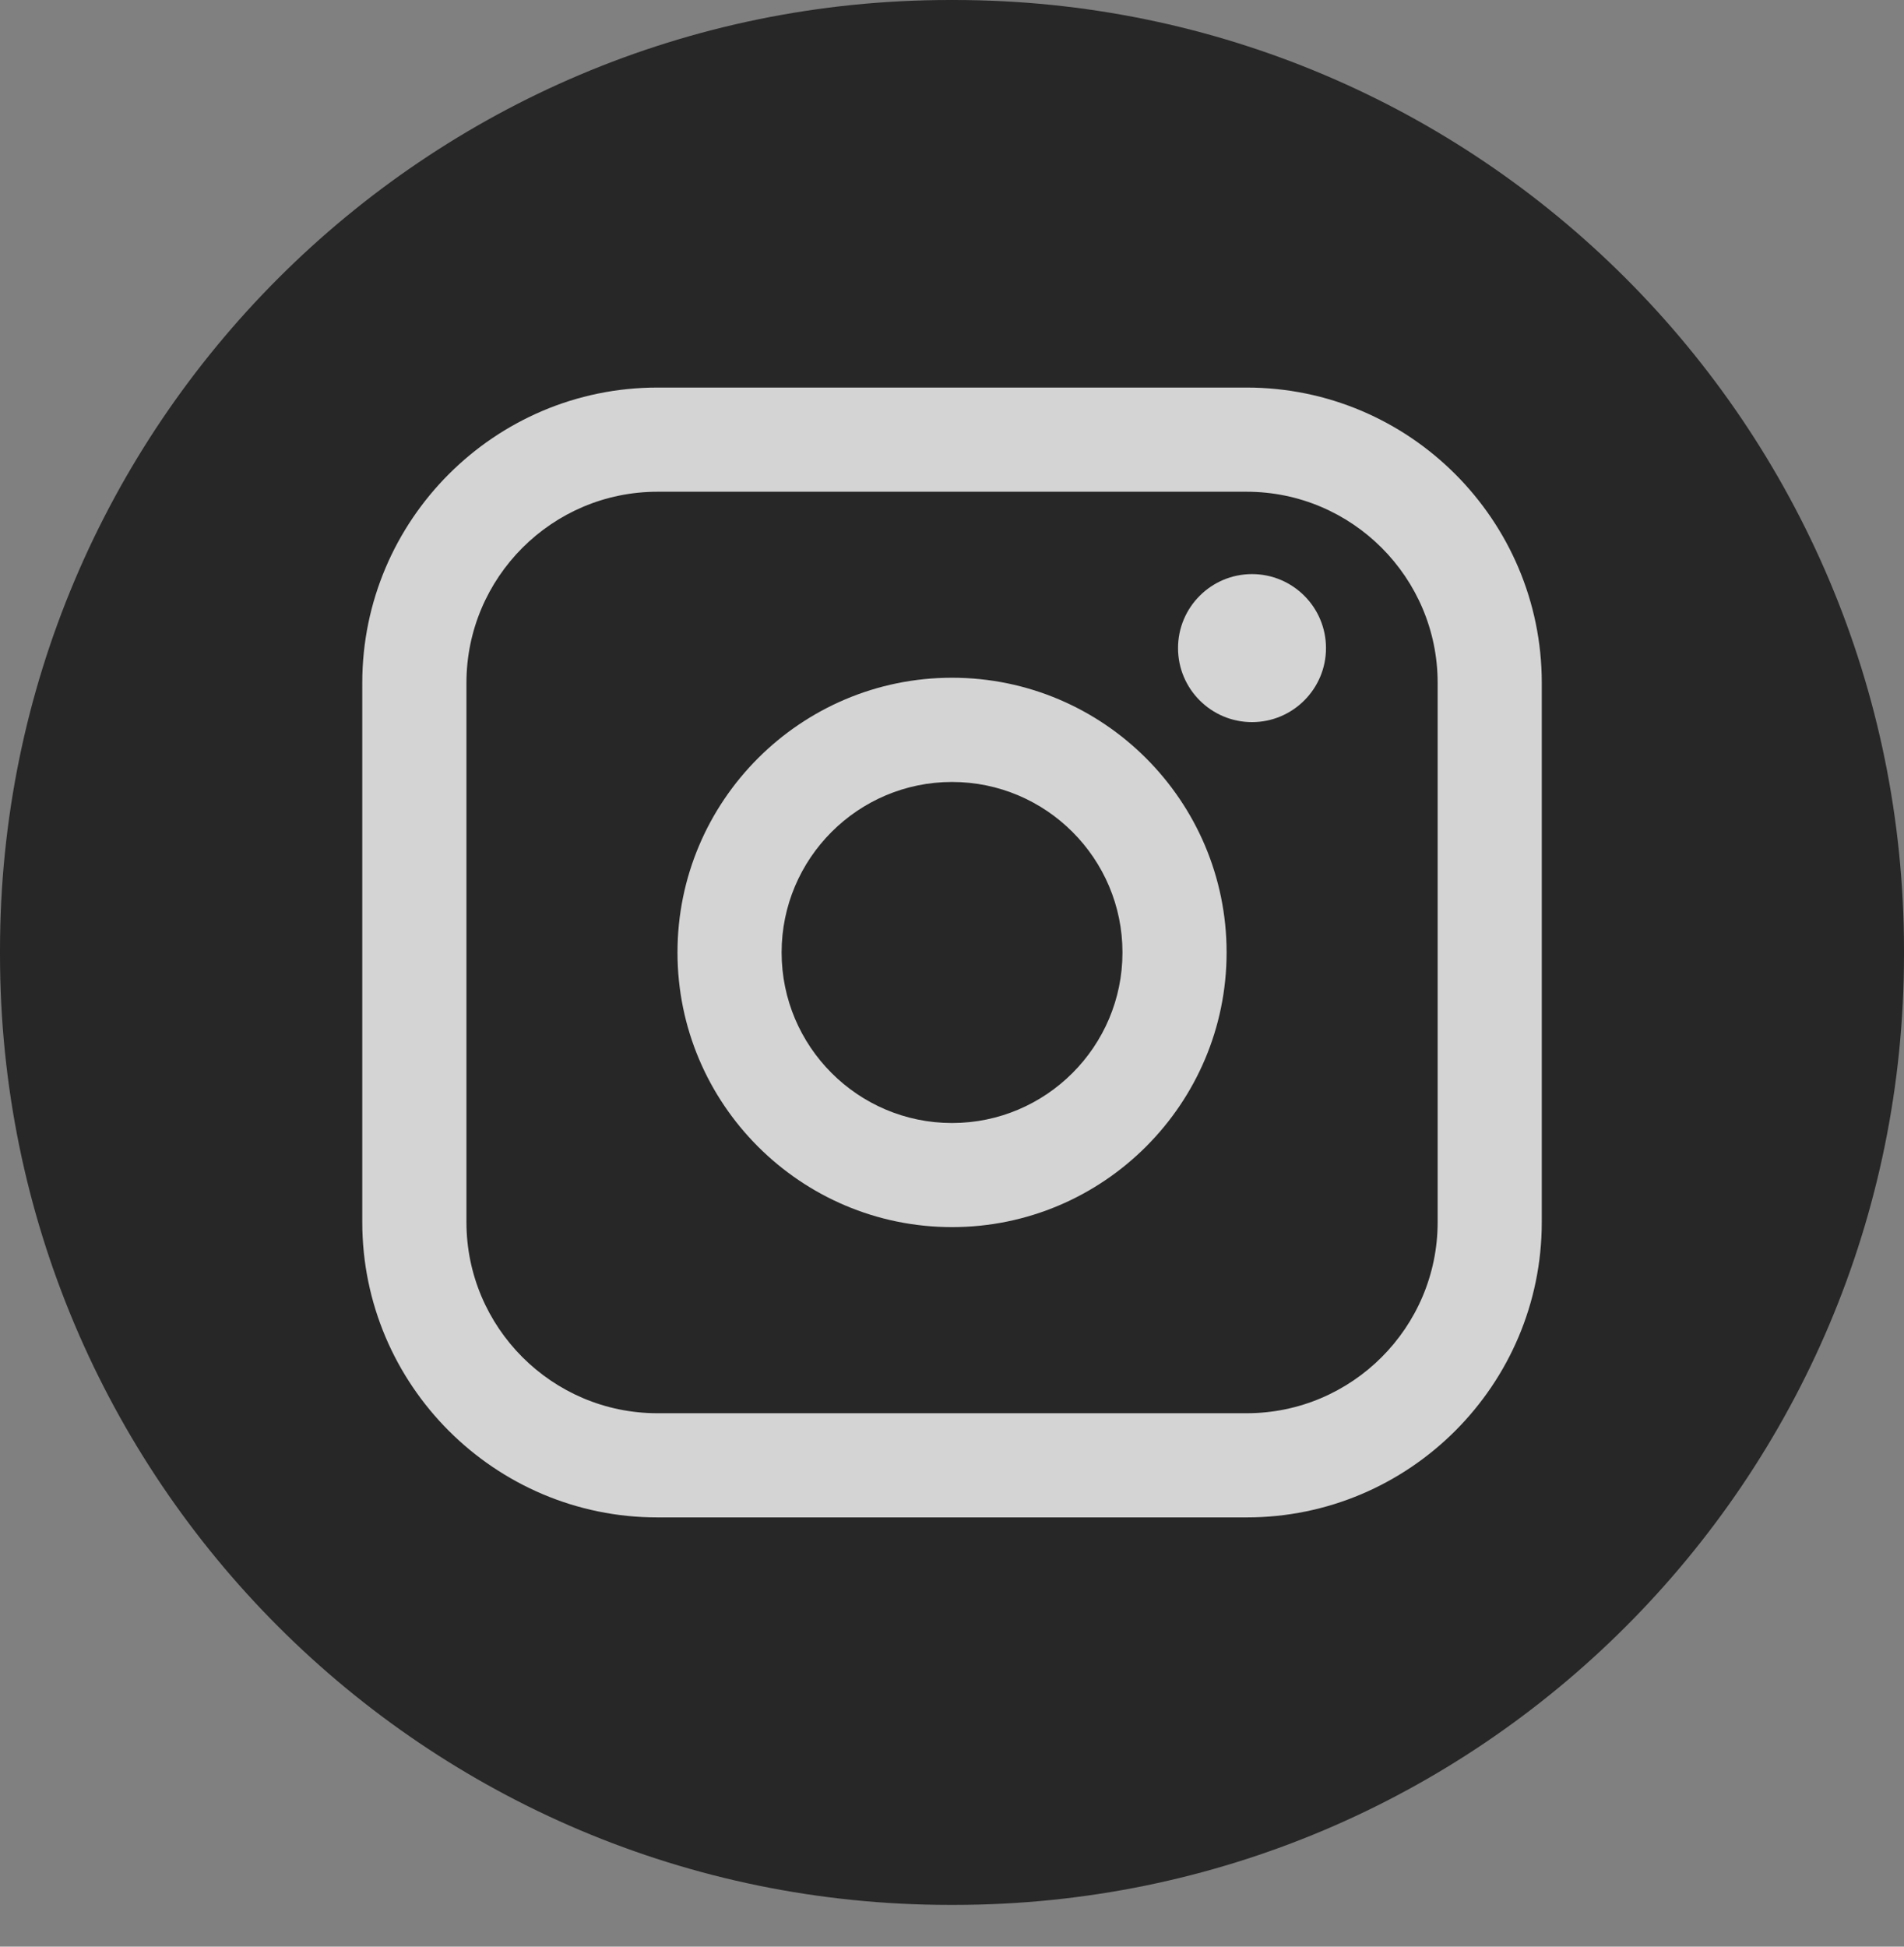
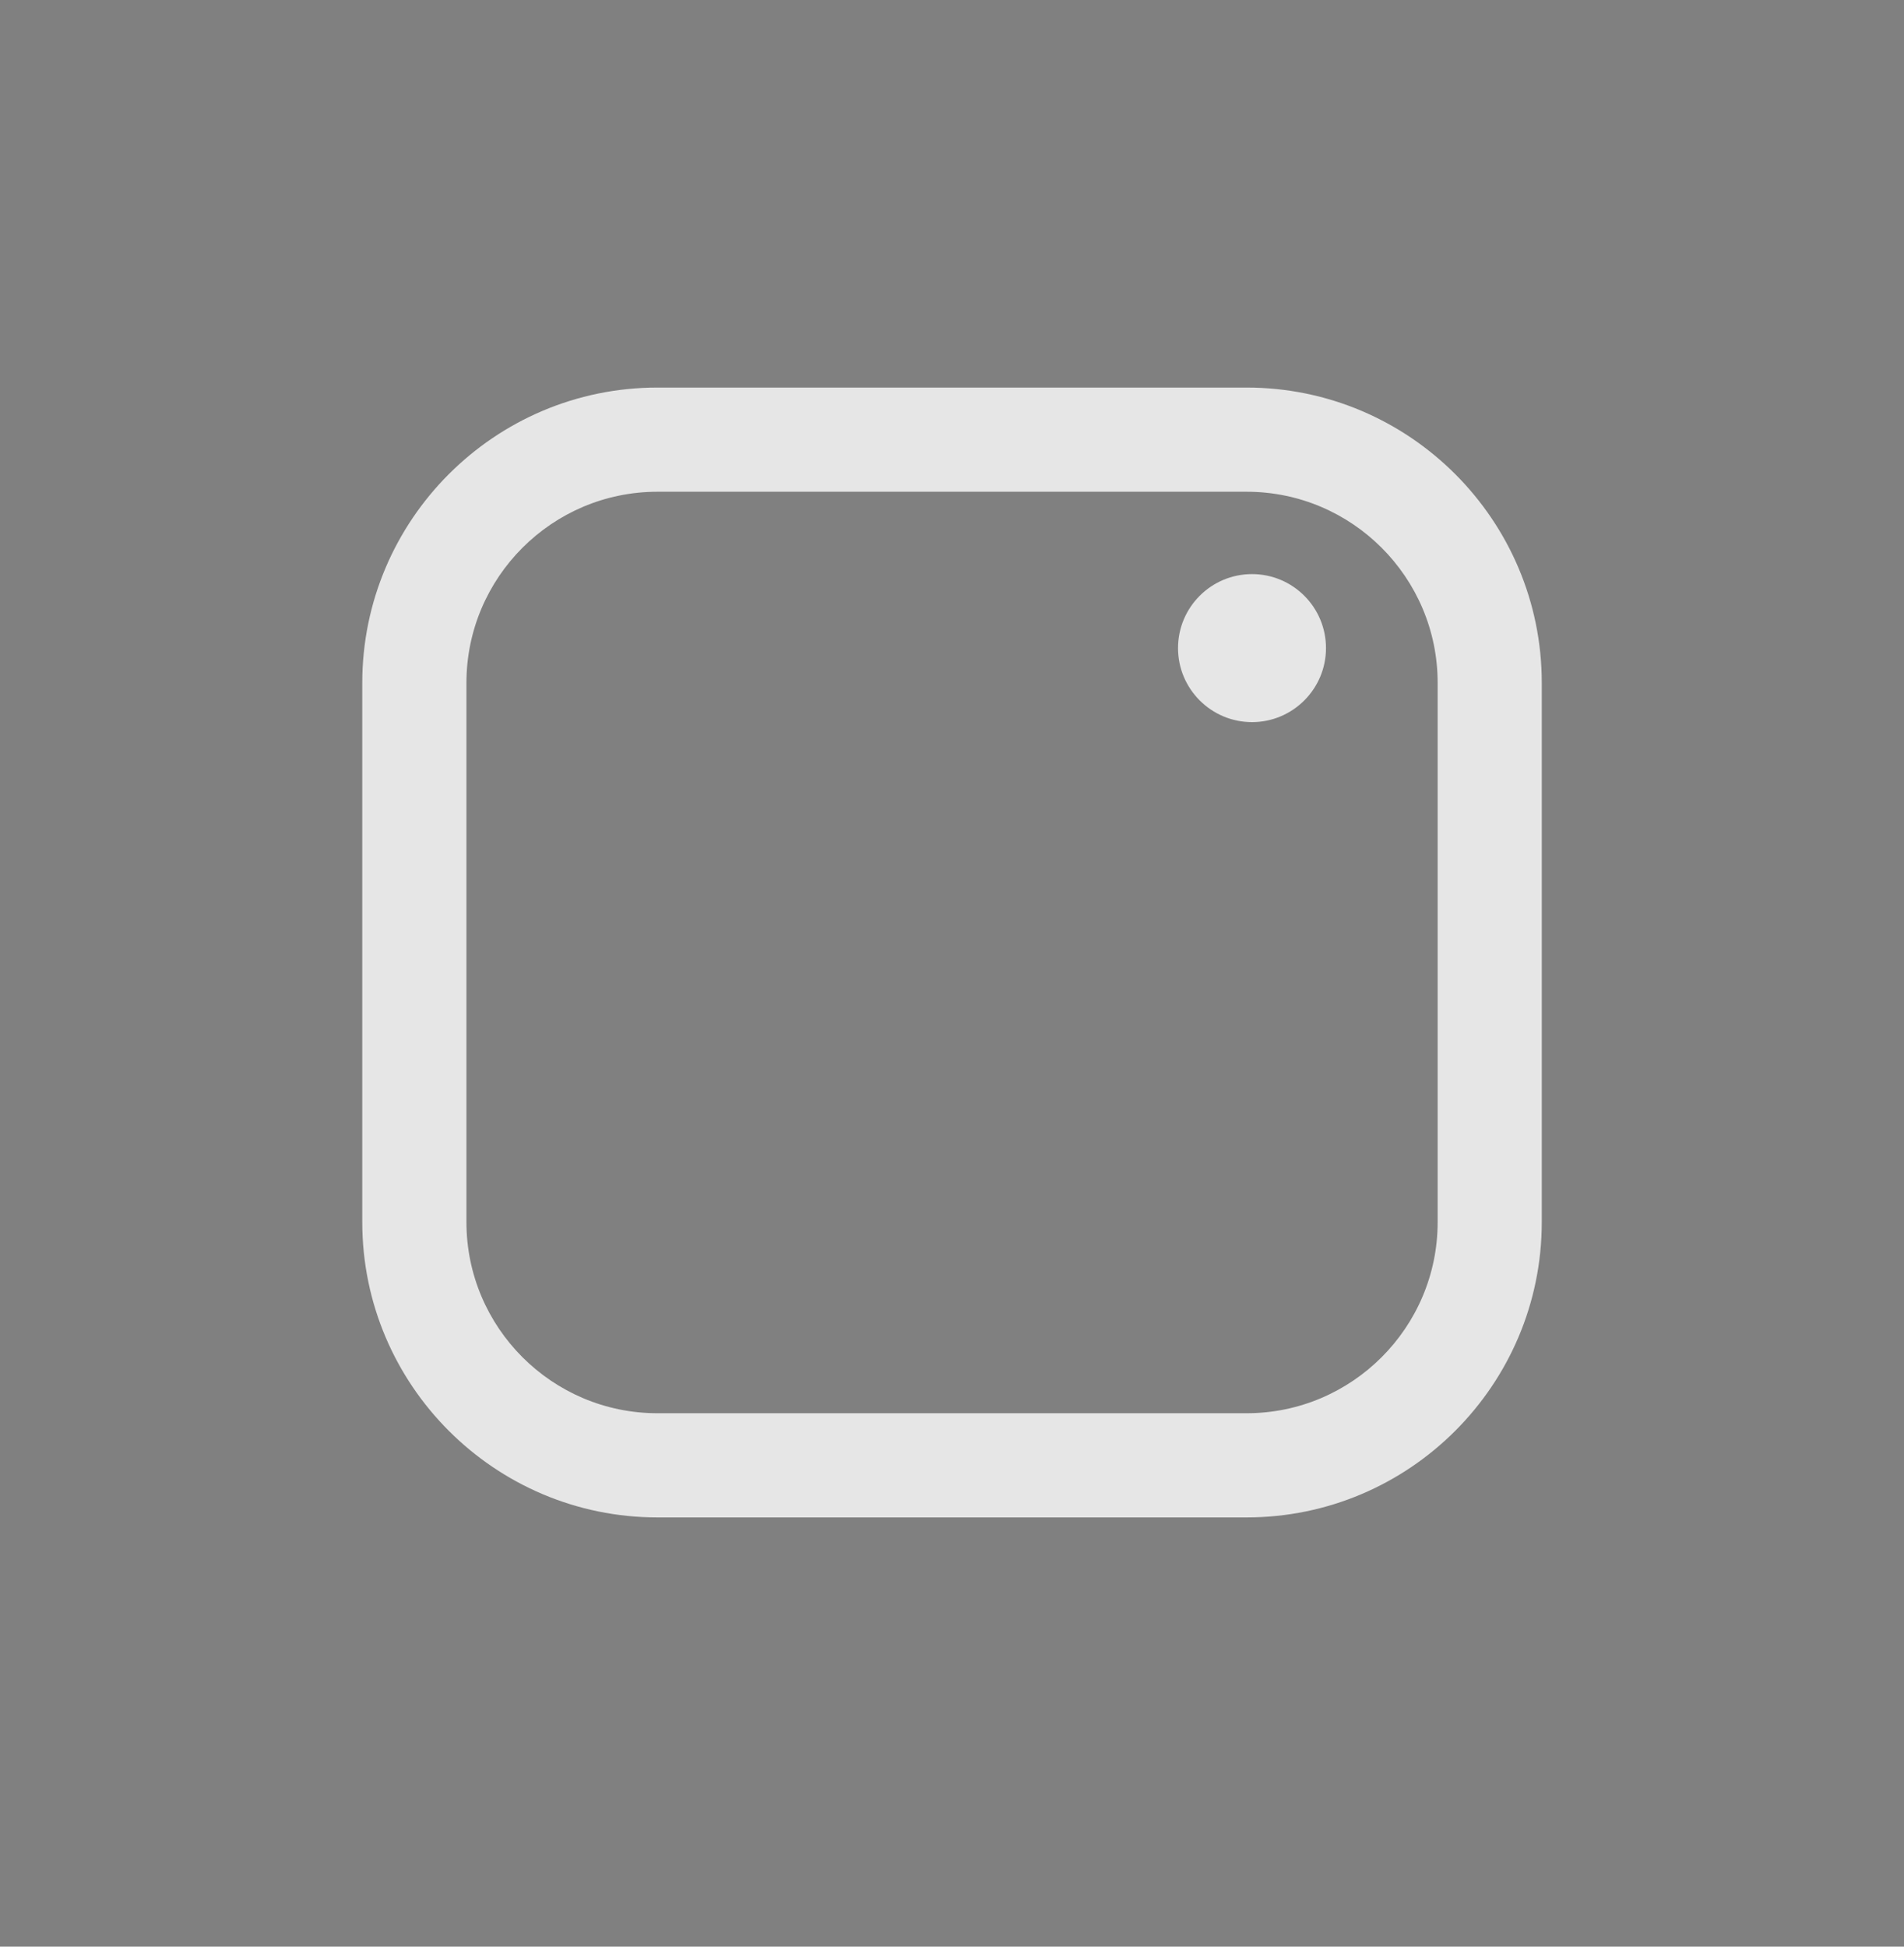
<svg xmlns="http://www.w3.org/2000/svg" width="45" height="46" viewBox="0 0 45 46" fill="none">
  <rect x="0" y="0" width="45" height="46" fill="#808080" stroke="none" />
-   <path d="M22.551 0H22.449C10.051 0 0 10.054 0 22.455V22.558C0 34.96 10.051 45.013 22.449 45.013H22.551C34.949 45.013 45 34.96 45 22.558V22.455C45 10.054 34.949 0 22.551 0Z" fill="#272727" />
  <g opacity="0.8">
    <path d="M29.463 9.158H15.539C11.692 9.158 8.562 12.288 8.562 16.136V28.879C8.562 32.727 11.692 35.857 15.539 35.857H29.463C33.31 35.857 36.439 32.727 36.439 28.879V16.136C36.439 12.288 33.31 9.158 29.463 9.158ZM11.024 16.136C11.024 13.646 13.049 11.62 15.539 11.62H29.463C31.953 11.62 33.978 13.646 33.978 16.136V28.879C33.978 31.369 31.953 33.395 29.463 33.395H15.539C13.049 33.395 11.024 31.369 11.024 28.879V16.136Z" fill="white" />
-     <path d="M22.501 28.997C26.078 28.997 28.99 26.086 28.99 22.506C28.99 18.926 26.08 16.015 22.501 16.015C18.922 16.015 16.012 18.926 16.012 22.506C16.012 26.086 18.922 28.997 22.501 28.997ZM22.501 18.478C24.722 18.478 26.529 20.285 26.529 22.507C26.529 24.73 24.722 26.537 22.501 26.537C20.279 26.537 18.473 24.73 18.473 22.507C18.473 20.285 20.279 18.478 22.501 18.478Z" fill="white" />
    <path d="M29.591 17.064C30.554 17.064 31.339 16.28 31.339 15.315C31.339 14.349 30.556 13.566 29.591 13.566C28.626 13.566 27.842 14.349 27.842 15.315C27.842 16.28 28.626 17.064 29.591 17.064Z" fill="white" />
  </g>
</svg>